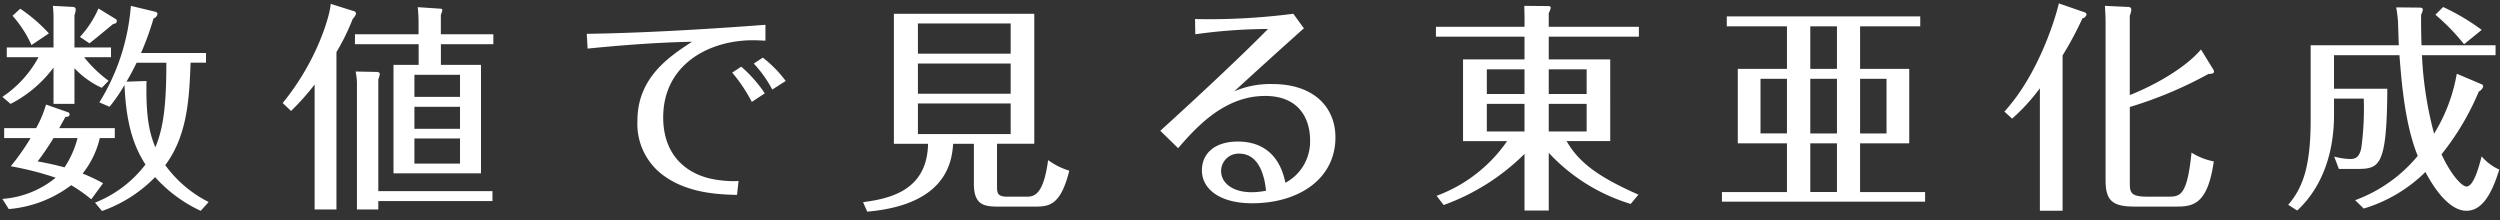
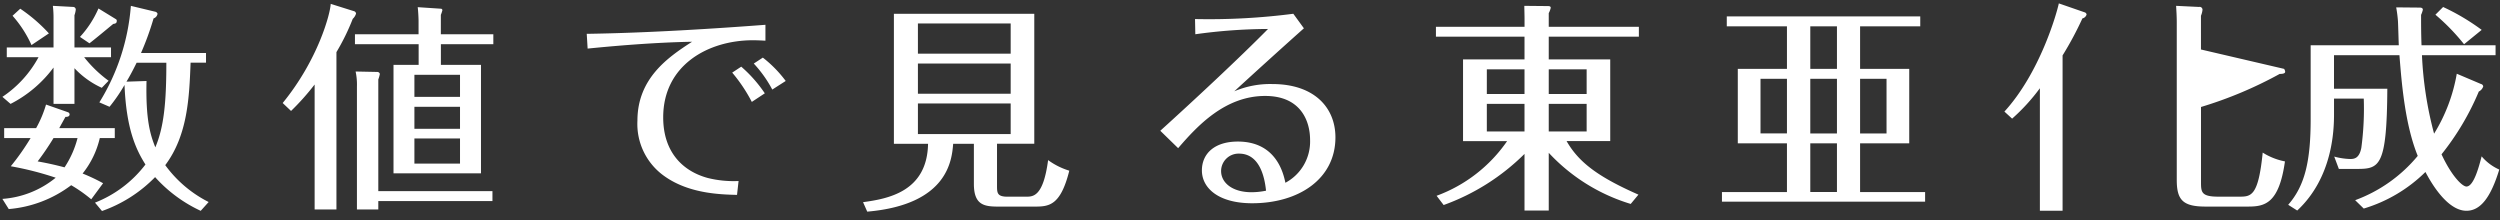
<svg xmlns="http://www.w3.org/2000/svg" width="295" height="26">
  <rect width="100%" height="100%" fill="#333333" stroke="none" />
-   <path d="M12.166 21.62a22.417 22.417 0 00-2.418-1.144 10.465 10.465 0 002.028-4.186h1.768v-1.17H6.992c.234-.442.65-1.17.728-1.326.208 0 .494-.026.494-.312a.288.288 0 00-.182-.234l-2.6-.91a13.37 13.37 0 01-1.17 2.782H.492v1.17h3.12a28.343 28.343 0 01-2.34 3.328 36.982 36.982 0 015.3 1.352 11.174 11.174 0 01-6.292 2.5l.754 1.2A14.161 14.161 0 008.4 21.854a16.946 16.946 0 012.366 1.664zm.65-12.09A14.533 14.533 0 019.93 6.748h3.17V5.6H8.786V1.8a2.849 2.849 0 00.156-.676.312.312 0 00-.286-.305L6.238.689a12.135 12.135 0 01.078 1.56V5.6H.8v1.148h3.748a13.124 13.124 0 01-4.264 4.68l.962.832a14.525 14.525 0 005.07-4.29v4.29h2.47V8.048a10.26 10.26 0 003.224 2.314zM9.15 16.29a11.345 11.345 0 01-1.534 3.458 36.719 36.719 0 00-3.172-.702 32.469 32.469 0 001.872-2.756H9.15zM24.309 7.4V6.254h-7.67a33.757 33.757 0 001.482-4.082.684.684 0 00.468-.546.352.352 0 00-.234-.234l-2.912-.7a25.3 25.3 0 01-3.718 11.388l1.2.52a19.06 19.06 0 001.768-2.574c.208 5.1 1.3 7.54 2.47 9.386a13.846 13.846 0 01-5.954 4.5l.827.988a16.306 16.306 0 006.266-4 16.607 16.607 0 005.382 3.978l.936-1.04a14.291 14.291 0 01-5.12-4.35c2.652-3.536 2.834-8.008 2.99-12.09h1.82zm-4.68 0c0 4.68-.286 7.592-1.3 9.984-.6-1.482-1.144-3.25-1.04-7.826l-2.366.078c.312-.52.676-1.17 1.2-2.236h3.51zM5.77 3.94a18.842 18.842 0 00-3.38-2.912l-.91.832a13.626 13.626 0 012.236 3.458zM11.62 1a12.031 12.031 0 01-2.184 3.356l1.118.754c.39-.286 1.872-1.508 2.808-2.288.234-.026.416-.078.416-.338a.216.216 0 00-.078-.208zm40.4 3.042V1.756a4.255 4.255 0 00.182-.546.177.177 0 00-.182-.182L49.29.846c.052.364.1 1.274.1 1.612v1.586h-7.506v1.17H49.4v2.444h-2.966V20.45h10.323V7.658h-4.732V5.214h6.188v-1.17h-6.188zM54.287 15.2H48.9v-2.6h5.382v2.6zM48.9 8.828h5.382v2.6H48.9v-2.6zm5.382 10.478H48.9v-2.964h5.382v2.964zM39.7 6.15a26.229 26.229 0 001.924-3.926 1.38 1.38 0 00.39-.624.333.333 0 00-.26-.286l-2.73-.858c-.052 1.17-1.482 6.578-5.668 11.7l.988.936a28.653 28.653 0 002.782-3.12v14.742H39.7V6.15zm4.94 17.577h13.469v-1.17H44.64V9.374a3.7 3.7 0 00.182-.65.309.309 0 00-.286-.234l-2.574-.052a7.294 7.294 0 01.156 1.768v14.508h2.522v-.988zm24.7-17.993c2.834-.286 7.774-.728 12.325-.806-2.834 1.82-6.448 4.316-6.448 9.308a7.525 7.525 0 003.224 6.578c2.912 2.054 6.6 2.132 8.528 2.184l.182-1.638A12.657 12.657 0 0183.51 21c-2.964-.806-5.252-3.068-5.252-7.15 0-6.188 5.33-9.1 10.582-9.1.494 0 1.014.026 1.482.052V2.926c-5.85.442-13.858.962-21.087 1.066zM86.4 8.568a18.568 18.568 0 012.314 3.458l1.534-1.014a15.987 15.987 0 00-2.782-3.146zM88.945 7.5a14.407 14.407 0 012.184 3.068l1.586-1.014a14.282 14.282 0 00-2.7-2.756zm28.7 9.464h4.4V1.626H105.48v15.34h4.03c-.1 5.72-4.862 6.5-7.67 6.89l.494 1.118c9.568-.832 9.984-6.136 10.14-8.008h2.444V21.7c0 2.5 1.222 2.678 2.886 2.678h4.265c1.69 0 3.068-.078 4.108-4.238a8.327 8.327 0 01-2.5-1.248c-.572 4.316-1.768 4.316-2.6 4.316h-2.207c-1.222 0-1.222-.468-1.222-1.326v-4.916zM119.26 7.5v3.562h-10.946V7.5h10.946zm-10.946-1.17V2.77h10.946v3.562h-10.946zm10.946 5.876v3.614h-10.946v-3.612h10.946zm21.788-8.164a63.39 63.39 0 018.58-.624c-3.406 3.458-8.892 8.554-12.714 12.012l2.106 2.054c2.262-2.626 5.538-6.162 10.27-6.162 4.212 0 5.3 2.964 5.3 5.2a5.512 5.512 0 01-2.912 5.044c-.234-1.092-1.066-4.862-5.616-4.862-2.782 0-4.238 1.456-4.238 3.406 0 2.08 1.95 3.874 5.928 3.874 5.486 0 9.829-2.86 9.829-7.774 0-3.51-2.5-6.292-7.437-6.292a10.766 10.766 0 00-4.5.858 794.932 794.932 0 018.216-7.436l-1.248-1.716a77.238 77.238 0 01-11.6.624zm8.346 18.458a8.381 8.381 0 01-1.716.182c-2.262 0-3.588-1.118-3.588-2.5a2.061 2.061 0 012.132-2.054c2.704.008 3.068 3.492 3.172 4.372zm43.941.468c-4.784-2.106-7.047-3.822-8.477-6.318h5.149V7.008h-7.255V4.33h10.635V3.16h-10.635V1.548a2.389 2.389 0 00.234-.624c0-.208-.208-.208-.416-.208l-2.7-.026c0 .364.026 1.092.026 1.482v.988H169.44v1.17h10.452v2.678h-7.254v9.646h5.2a17.391 17.391 0 01-8.32 6.448l.832 1.092a26.06 26.06 0 009.542-6.032v6.682h2.86v-6.812a21.809 21.809 0 009.673 6.032zM179.892 11.09h-4.446V8.178h4.446v2.912zm2.86-2.912h4.472v2.912h-4.472V8.178zm-2.86 7.332h-4.446v-3.25h4.446v3.25zm2.86-3.25h4.472v3.25h-4.472v-3.25zm36.738-9.152h7.1v-1.17h-22.83v1.17h7.1v5.018h-5.8v8.788h5.8v5.746h-7.67v1.14h23.973v-1.14h-7.673v-5.746h5.8V8.126h-5.8V3.108zm-2.73 5.018h-3.146V3.108h3.146v5.018zM213.614 9.3h3.146v6.448h-3.146V9.3zm3.146 13.36h-3.146v-5.746h3.146v5.746zm-5.9-6.916h-3.12V9.3h3.12v6.448zm8.63-6.444h3.121v6.448h-3.121V9.3zm23.894-2.76a39.639 39.639 0 002.34-4.368.648.648 0 00.494-.468.333.333 0 00-.26-.26L242.942.4c-.26 1.222-2.236 8.19-6.422 12.767l.91.833a22.809 22.809 0 003.276-3.588V24.87h2.678V6.54zm16.329-.7c-1.872 2.21-5.513 4.238-8.4 5.382V1.86a2.526 2.526 0 00.182-.7.337.337 0 00-.415-.341l-2.7-.13c.026.442.078 1.17.078 1.95V21.23c0 2.34.7 3.146 3.38 3.146h5.045c1.976 0 3.64-.364 4.342-5.33a7.6 7.6 0 01-2.626-1.04c-.52 5.2-1.378 5.2-2.809 5.2h-2.418c-2.054 0-2.054-.546-2.054-1.794v-8.788a47.89 47.89 0 009.283-3.9c.364 0 .65-.052.65-.26a.661.661 0 00-.13-.338zM289.9 8.7a19.858 19.858 0 01-2.678 7.072 42.921 42.921 0 01-1.43-9.256h8.685V5.344h-8.737c-.052-1.43-.052-2.444-.052-3.588a3.278 3.278 0 00.208-.6c0-.182-.13-.26-.364-.26L282.75.87a14.944 14.944 0 01.208 1.612c.026.416.078 2.418.1 2.86h-10.4v8.71c0 4.966-.676 7.852-2.652 10.114l1.066.676c4.16-3.874 4.342-9.412 4.342-11.336v-1.87h3.51a34.592 34.592 0 01-.286 5.8c-.234 1.222-.806 1.326-1.3 1.326a7.8 7.8 0 01-1.9-.286l.546 1.456h2.132c2.678 0 3.536-.286 3.588-9.464h-6.292V6.514h7.722c.26 3.3.65 8.164 2.158 11.882a17.362 17.362 0 01-7.384 5.226l1.014.988a17.536 17.536 0 007.28-4.316c.546 1.04 2.5 4.576 4.837 4.576 1.638 0 2.86-1.534 3.874-4.862a5.75 5.75 0 01-2.08-1.56c-.286 1.092-.91 3.562-1.794 3.562-.468 0-1.717-1.17-2.939-3.8a30.938 30.938 0 004.4-7.41 1.006 1.006 0 00.52-.6.326.326 0 00-.26-.286zm2.939-5.174a25.871 25.871 0 00-4.551-2.7l-.91.91a24.885 24.885 0 013.381 3.484z" fill="#fff" fill-rule="evenodd" />
+   <path d="M12.166 21.62a22.417 22.417 0 00-2.418-1.144 10.465 10.465 0 002.028-4.186h1.768v-1.17H6.992c.234-.442.65-1.17.728-1.326.208 0 .494-.026.494-.312a.288.288 0 00-.182-.234l-2.6-.91a13.37 13.37 0 01-1.17 2.782H.492v1.17h3.12a28.343 28.343 0 01-2.34 3.328 36.982 36.982 0 015.3 1.352 11.174 11.174 0 01-6.292 2.5l.754 1.2A14.161 14.161 0 008.4 21.854a16.946 16.946 0 012.366 1.664zm.65-12.09A14.533 14.533 0 019.93 6.748h3.17V5.6H8.786V1.8a2.849 2.849 0 00.156-.676.312.312 0 00-.286-.305L6.238.689a12.135 12.135 0 01.078 1.56V5.6H.8v1.148h3.748a13.124 13.124 0 01-4.264 4.68l.962.832a14.525 14.525 0 005.07-4.29v4.29h2.47V8.048a10.26 10.26 0 003.224 2.314zM9.15 16.29a11.345 11.345 0 01-1.534 3.458 36.719 36.719 0 00-3.172-.702 32.469 32.469 0 001.872-2.756H9.15zM24.309 7.4V6.254h-7.67a33.757 33.757 0 001.482-4.082.684.684 0 00.468-.546.352.352 0 00-.234-.234l-2.912-.7a25.3 25.3 0 01-3.718 11.388l1.2.52a19.06 19.06 0 001.768-2.574c.208 5.1 1.3 7.54 2.47 9.386a13.846 13.846 0 01-5.954 4.5l.827.988a16.306 16.306 0 006.266-4 16.607 16.607 0 005.382 3.978l.936-1.04a14.291 14.291 0 01-5.12-4.35c2.652-3.536 2.834-8.008 2.99-12.09h1.82zm-4.68 0c0 4.68-.286 7.592-1.3 9.984-.6-1.482-1.144-3.25-1.04-7.826l-2.366.078c.312-.52.676-1.17 1.2-2.236h3.51zM5.77 3.94a18.842 18.842 0 00-3.38-2.912l-.91.832a13.626 13.626 0 012.236 3.458zM11.62 1a12.031 12.031 0 01-2.184 3.356l1.118.754c.39-.286 1.872-1.508 2.808-2.288.234-.026.416-.078.416-.338a.216.216 0 00-.078-.208zm40.4 3.042V1.756a4.255 4.255 0 00.182-.546.177.177 0 00-.182-.182L49.29.846c.052.364.1 1.274.1 1.612v1.586h-7.506v1.17H49.4v2.444h-2.966V20.45h10.323V7.658h-4.732V5.214h6.188v-1.17h-6.188zM54.287 15.2H48.9v-2.6h5.382v2.6zM48.9 8.828h5.382v2.6H48.9v-2.6zm5.382 10.478H48.9v-2.964h5.382v2.964zM39.7 6.15a26.229 26.229 0 001.924-3.926 1.38 1.38 0 00.39-.624.333.333 0 00-.26-.286l-2.73-.858c-.052 1.17-1.482 6.578-5.668 11.7l.988.936a28.653 28.653 0 002.782-3.12v14.742H39.7V6.15zm4.94 17.577h13.469v-1.17H44.64V9.374a3.7 3.7 0 00.182-.65.309.309 0 00-.286-.234l-2.574-.052a7.294 7.294 0 01.156 1.768v14.508h2.522v-.988zm24.7-17.993c2.834-.286 7.774-.728 12.325-.806-2.834 1.82-6.448 4.316-6.448 9.308a7.525 7.525 0 003.224 6.578c2.912 2.054 6.6 2.132 8.528 2.184l.182-1.638A12.657 12.657 0 0183.51 21c-2.964-.806-5.252-3.068-5.252-7.15 0-6.188 5.33-9.1 10.582-9.1.494 0 1.014.026 1.482.052V2.926c-5.85.442-13.858.962-21.087 1.066zM86.4 8.568a18.568 18.568 0 012.314 3.458l1.534-1.014a15.987 15.987 0 00-2.782-3.146zM88.945 7.5a14.407 14.407 0 012.184 3.068l1.586-1.014a14.282 14.282 0 00-2.7-2.756zm28.7 9.464h4.4V1.626H105.48v15.34h4.03c-.1 5.72-4.862 6.5-7.67 6.89l.494 1.118c9.568-.832 9.984-6.136 10.14-8.008h2.444V21.7c0 2.5 1.222 2.678 2.886 2.678h4.265c1.69 0 3.068-.078 4.108-4.238a8.327 8.327 0 01-2.5-1.248c-.572 4.316-1.768 4.316-2.6 4.316h-2.207c-1.222 0-1.222-.468-1.222-1.326v-4.916zM119.26 7.5v3.562h-10.946V7.5h10.946zm-10.946-1.17V2.77h10.946v3.562h-10.946zm10.946 5.876v3.614h-10.946v-3.612h10.946zm21.788-8.164a63.39 63.39 0 018.58-.624c-3.406 3.458-8.892 8.554-12.714 12.012l2.106 2.054c2.262-2.626 5.538-6.162 10.27-6.162 4.212 0 5.3 2.964 5.3 5.2a5.512 5.512 0 01-2.912 5.044c-.234-1.092-1.066-4.862-5.616-4.862-2.782 0-4.238 1.456-4.238 3.406 0 2.08 1.95 3.874 5.928 3.874 5.486 0 9.829-2.86 9.829-7.774 0-3.51-2.5-6.292-7.437-6.292a10.766 10.766 0 00-4.5.858 794.932 794.932 0 018.216-7.436l-1.248-1.716a77.238 77.238 0 01-11.6.624zm8.346 18.458a8.381 8.381 0 01-1.716.182c-2.262 0-3.588-1.118-3.588-2.5a2.061 2.061 0 012.132-2.054c2.704.008 3.068 3.492 3.172 4.372zm43.941.468c-4.784-2.106-7.047-3.822-8.477-6.318h5.149V7.008h-7.255V4.33h10.635V3.16h-10.635V1.548a2.389 2.389 0 00.234-.624c0-.208-.208-.208-.416-.208l-2.7-.026c0 .364.026 1.092.026 1.482v.988H169.44v1.17h10.452v2.678h-7.254v9.646h5.2a17.391 17.391 0 01-8.32 6.448l.832 1.092a26.06 26.06 0 009.542-6.032v6.682h2.86v-6.812a21.809 21.809 0 009.673 6.032zM179.892 11.09h-4.446V8.178h4.446v2.912zm2.86-2.912h4.472v2.912h-4.472V8.178zm-2.86 7.332h-4.446v-3.25h4.446v3.25zm2.86-3.25h4.472v3.25h-4.472v-3.25zm36.738-9.152h7.1v-1.17h-22.83v1.17h7.1v5.018h-5.8v8.788h5.8v5.746h-7.67v1.14h23.973v-1.14h-7.673v-5.746h5.8V8.126h-5.8V3.108zm-2.73 5.018h-3.146V3.108h3.146v5.018zM213.614 9.3h3.146v6.448h-3.146V9.3zm3.146 13.36h-3.146v-5.746h3.146v5.746zm-5.9-6.916h-3.12V9.3h3.12v6.448zm8.63-6.444h3.121v6.448h-3.121V9.3zm23.894-2.76a39.639 39.639 0 002.34-4.368.648.648 0 00.494-.468.333.333 0 00-.26-.26L242.942.4c-.26 1.222-2.236 8.19-6.422 12.767l.91.833a22.809 22.809 0 003.276-3.588V24.87h2.678V6.54zm16.329-.7V1.86a2.526 2.526 0 00.182-.7.337.337 0 00-.415-.341l-2.7-.13c.026.442.078 1.17.078 1.95V21.23c0 2.34.7 3.146 3.38 3.146h5.045c1.976 0 3.64-.364 4.342-5.33a7.6 7.6 0 01-2.626-1.04c-.52 5.2-1.378 5.2-2.809 5.2h-2.418c-2.054 0-2.054-.546-2.054-1.794v-8.788a47.89 47.89 0 009.283-3.9c.364 0 .65-.052.65-.26a.661.661 0 00-.13-.338zM289.9 8.7a19.858 19.858 0 01-2.678 7.072 42.921 42.921 0 01-1.43-9.256h8.685V5.344h-8.737c-.052-1.43-.052-2.444-.052-3.588a3.278 3.278 0 00.208-.6c0-.182-.13-.26-.364-.26L282.75.87a14.944 14.944 0 01.208 1.612c.026.416.078 2.418.1 2.86h-10.4v8.71c0 4.966-.676 7.852-2.652 10.114l1.066.676c4.16-3.874 4.342-9.412 4.342-11.336v-1.87h3.51a34.592 34.592 0 01-.286 5.8c-.234 1.222-.806 1.326-1.3 1.326a7.8 7.8 0 01-1.9-.286l.546 1.456h2.132c2.678 0 3.536-.286 3.588-9.464h-6.292V6.514h7.722c.26 3.3.65 8.164 2.158 11.882a17.362 17.362 0 01-7.384 5.226l1.014.988a17.536 17.536 0 007.28-4.316c.546 1.04 2.5 4.576 4.837 4.576 1.638 0 2.86-1.534 3.874-4.862a5.75 5.75 0 01-2.08-1.56c-.286 1.092-.91 3.562-1.794 3.562-.468 0-1.717-1.17-2.939-3.8a30.938 30.938 0 004.4-7.41 1.006 1.006 0 00.52-.6.326.326 0 00-.26-.286zm2.939-5.174a25.871 25.871 0 00-4.551-2.7l-.91.91a24.885 24.885 0 013.381 3.484z" fill="#fff" fill-rule="evenodd" />
</svg>